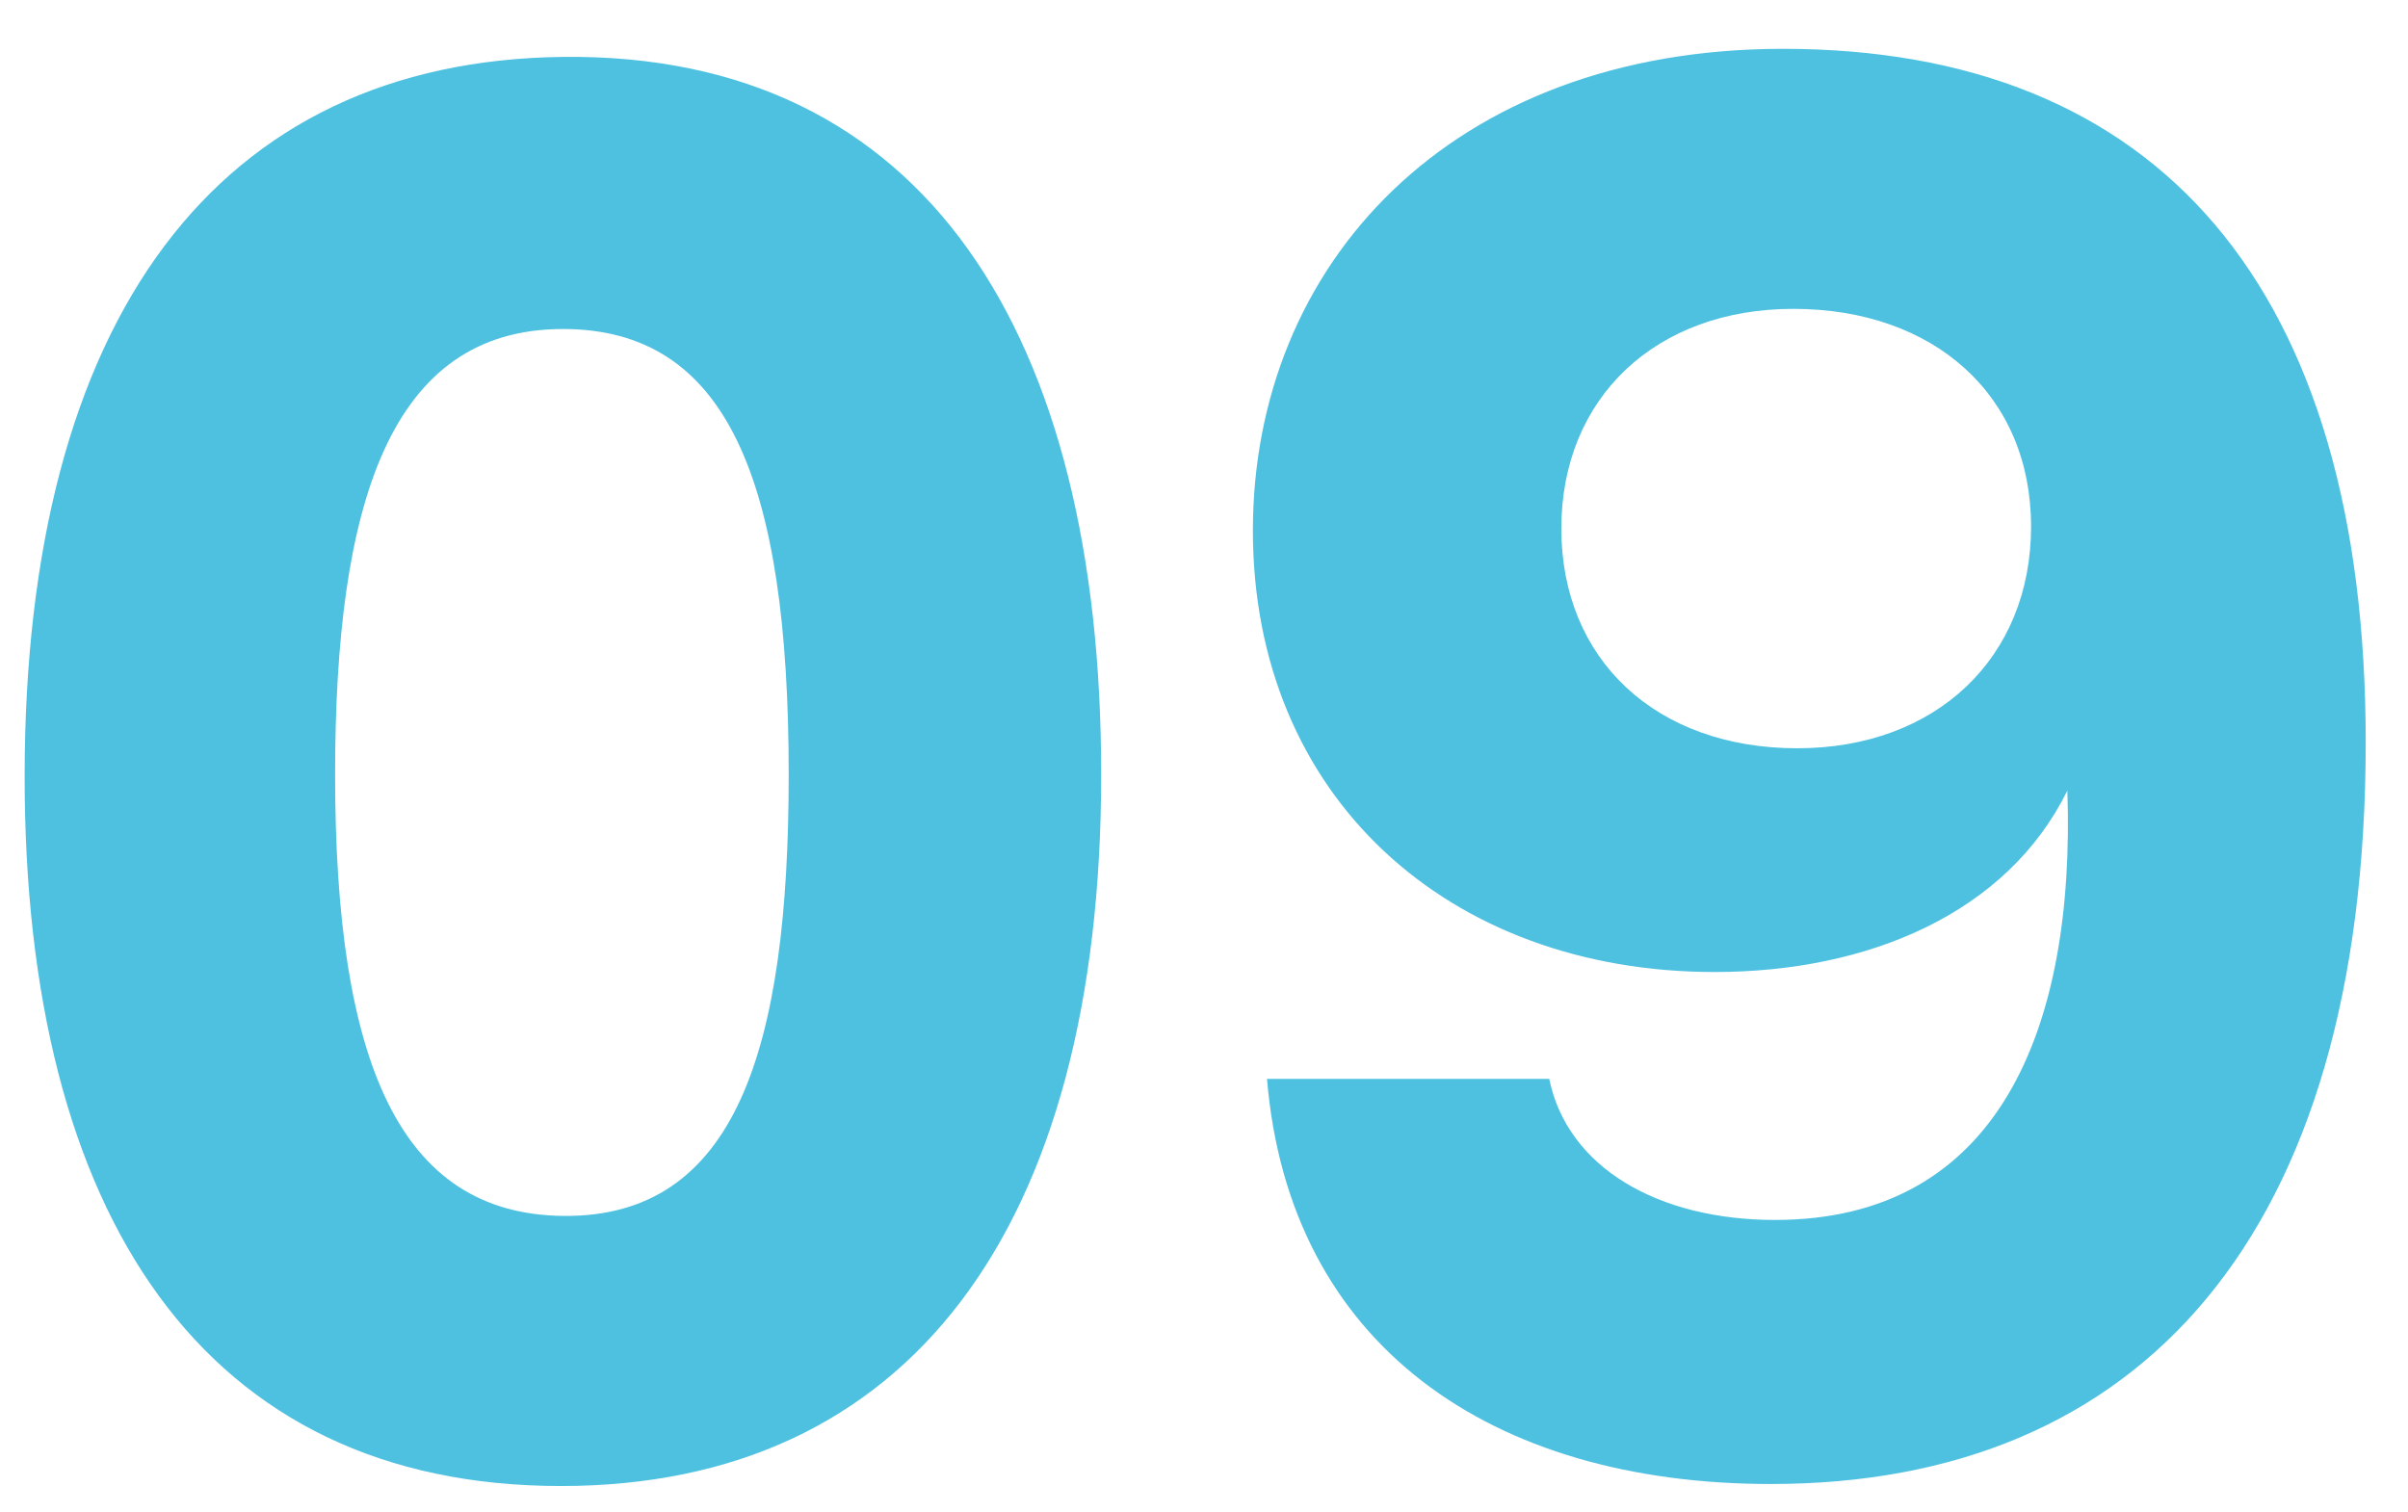
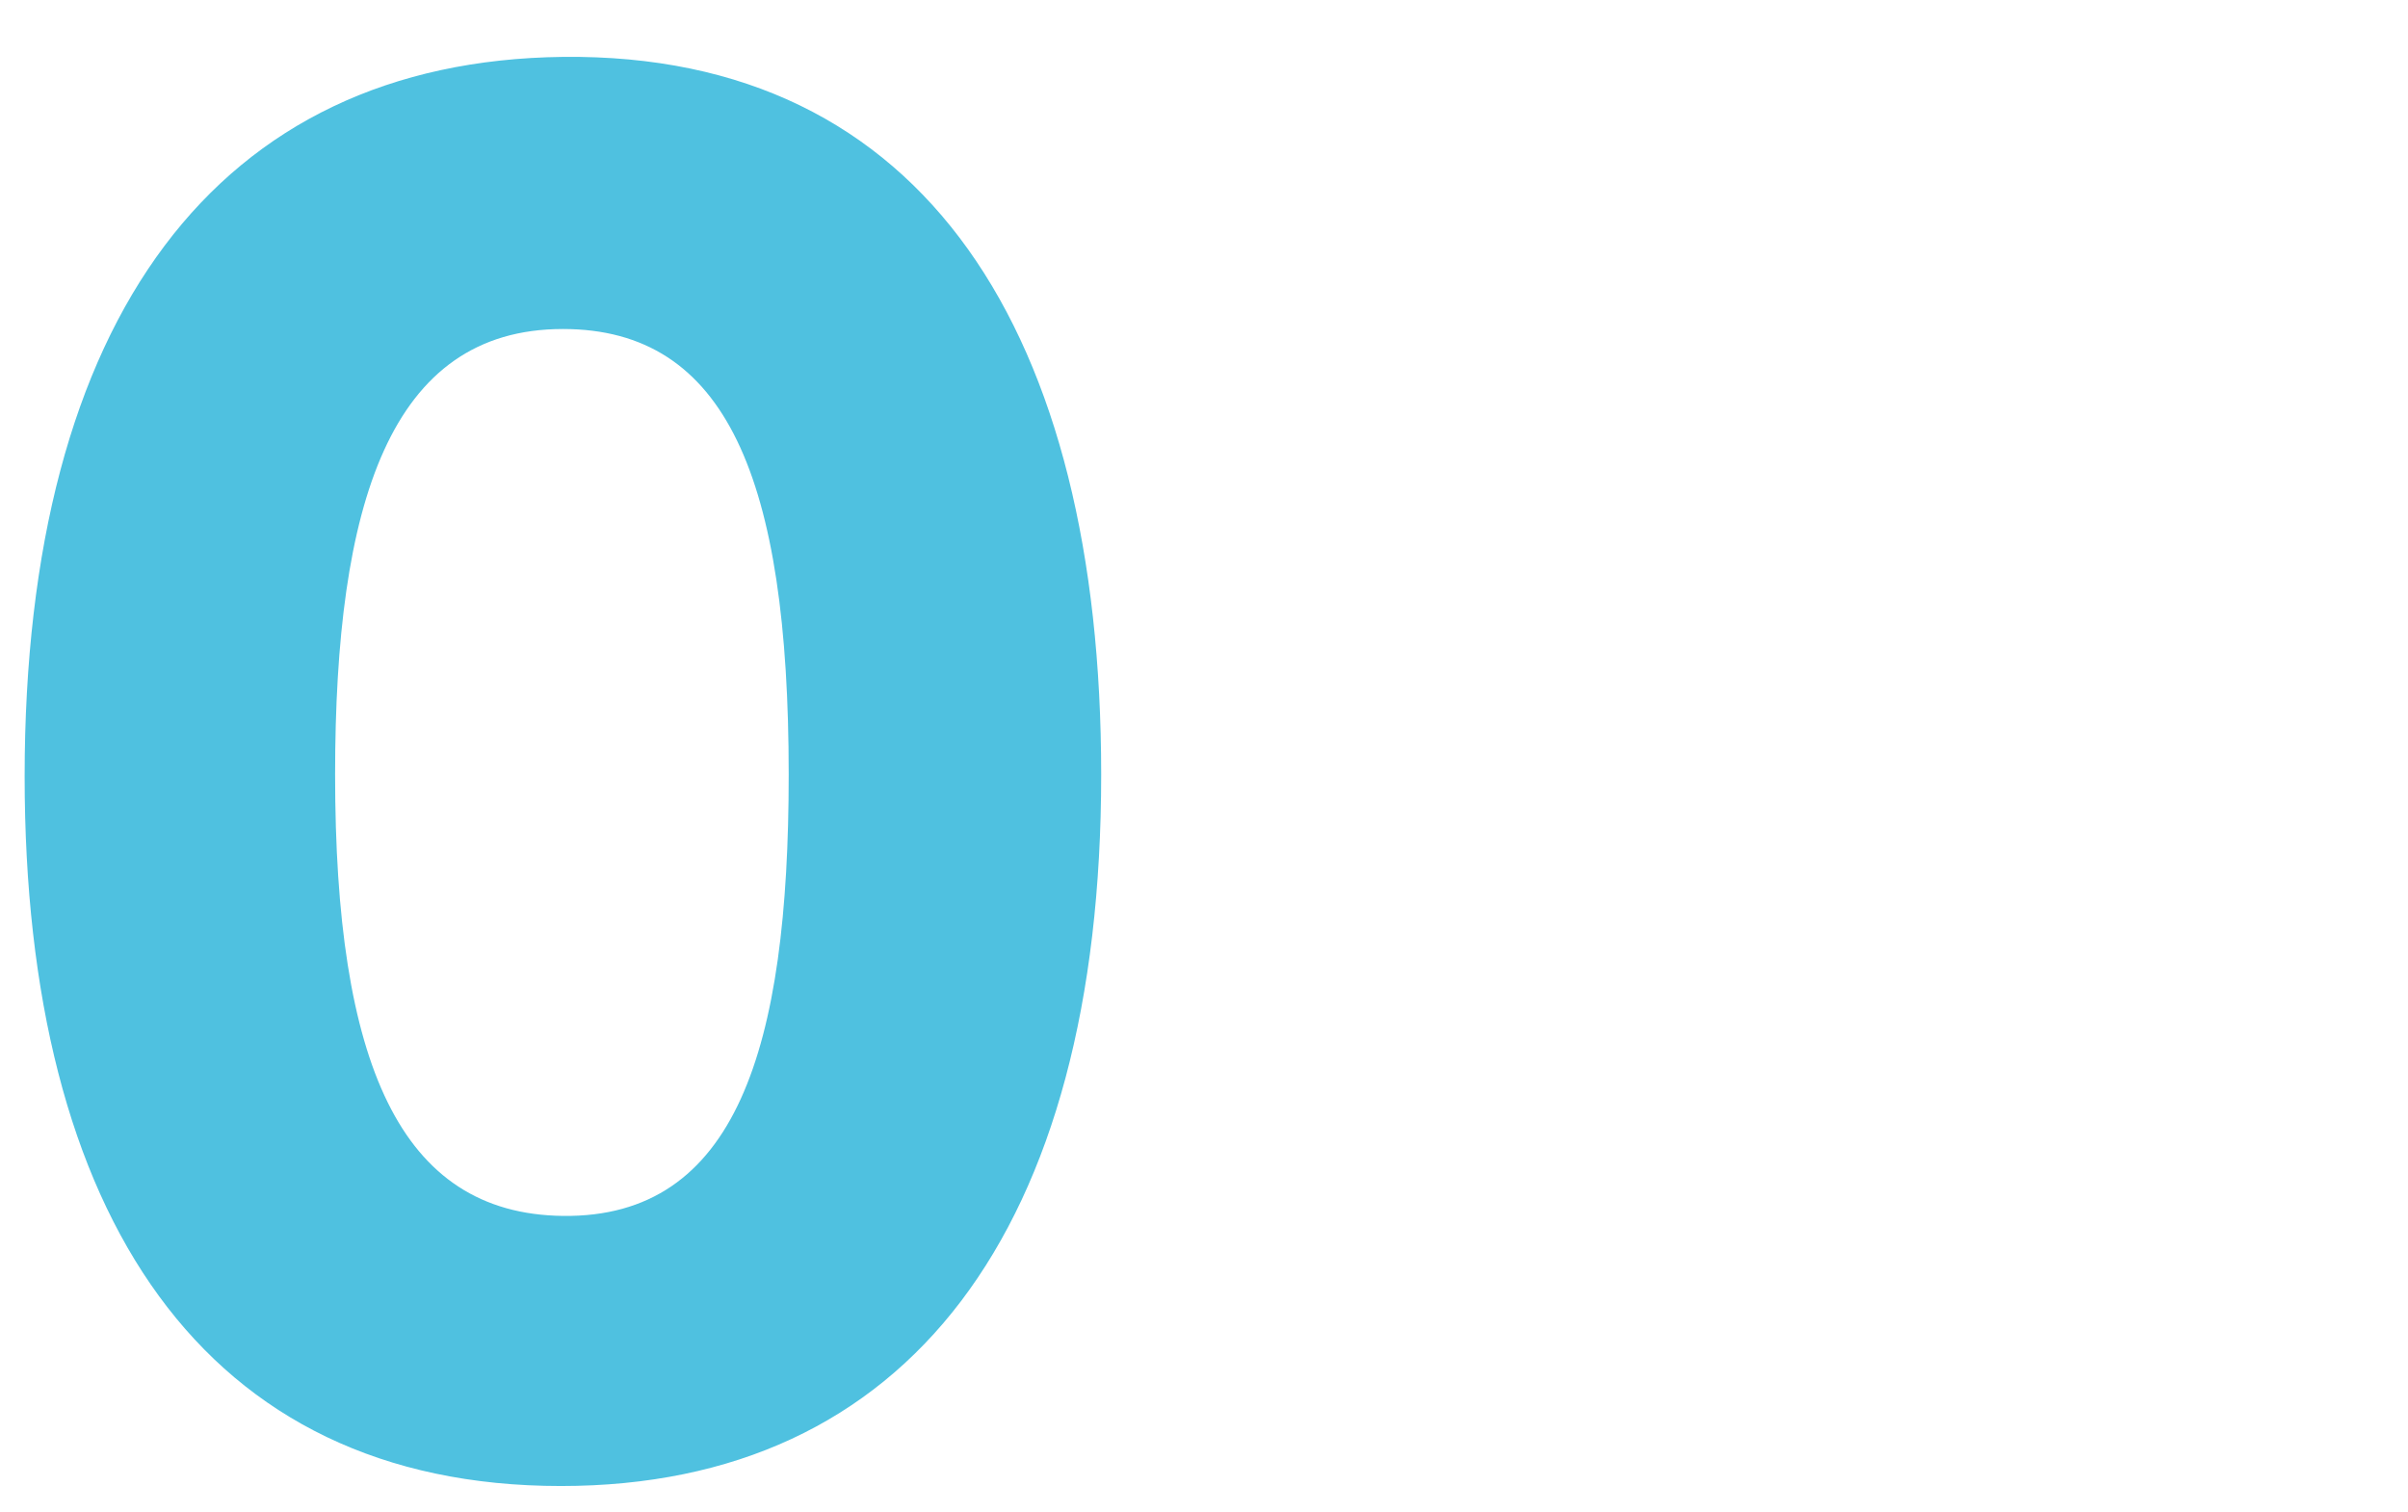
<svg xmlns="http://www.w3.org/2000/svg" width="43" height="27" viewBox="0 0 43 27" fill="none">
  <path d="M0.44 13.868C0.44 5.66 3.896 1.088 10.052 1.016C16.532 0.944 19.664 5.984 19.664 13.832C19.664 21.968 16.208 26.54 10.016 26.54C3.644 26.54 0.44 21.716 0.44 13.868ZM5.984 13.832C5.984 18.98 7.136 21.68 10.052 21.716C13.148 21.752 14.084 18.728 14.084 13.832C14.084 8.54 12.968 5.876 10.052 5.876C6.956 5.876 5.984 9.008 5.984 13.832Z" fill="#4FC1E0" />
-   <path d="M42.245 13.256C42.245 22.076 38.213 26.504 31.625 26.504C26.621 26.504 23.021 24.02 22.625 19.268H27.665C27.989 20.852 29.609 21.788 31.697 21.788C35.693 21.788 37.061 18.368 36.917 14.12C35.837 16.316 33.353 17.36 30.617 17.36C25.865 17.36 22.373 14.228 22.373 9.476C22.373 4.724 25.901 0.872 31.841 0.872C38.537 0.872 42.245 5.12 42.245 13.256ZM36.269 9.404C36.269 7.064 34.541 5.516 32.021 5.516C29.573 5.516 27.881 7.1 27.881 9.44C27.881 11.78 29.573 13.364 32.093 13.364C34.577 13.364 36.269 11.744 36.269 9.404Z" fill="#4FC1E0" />
</svg>